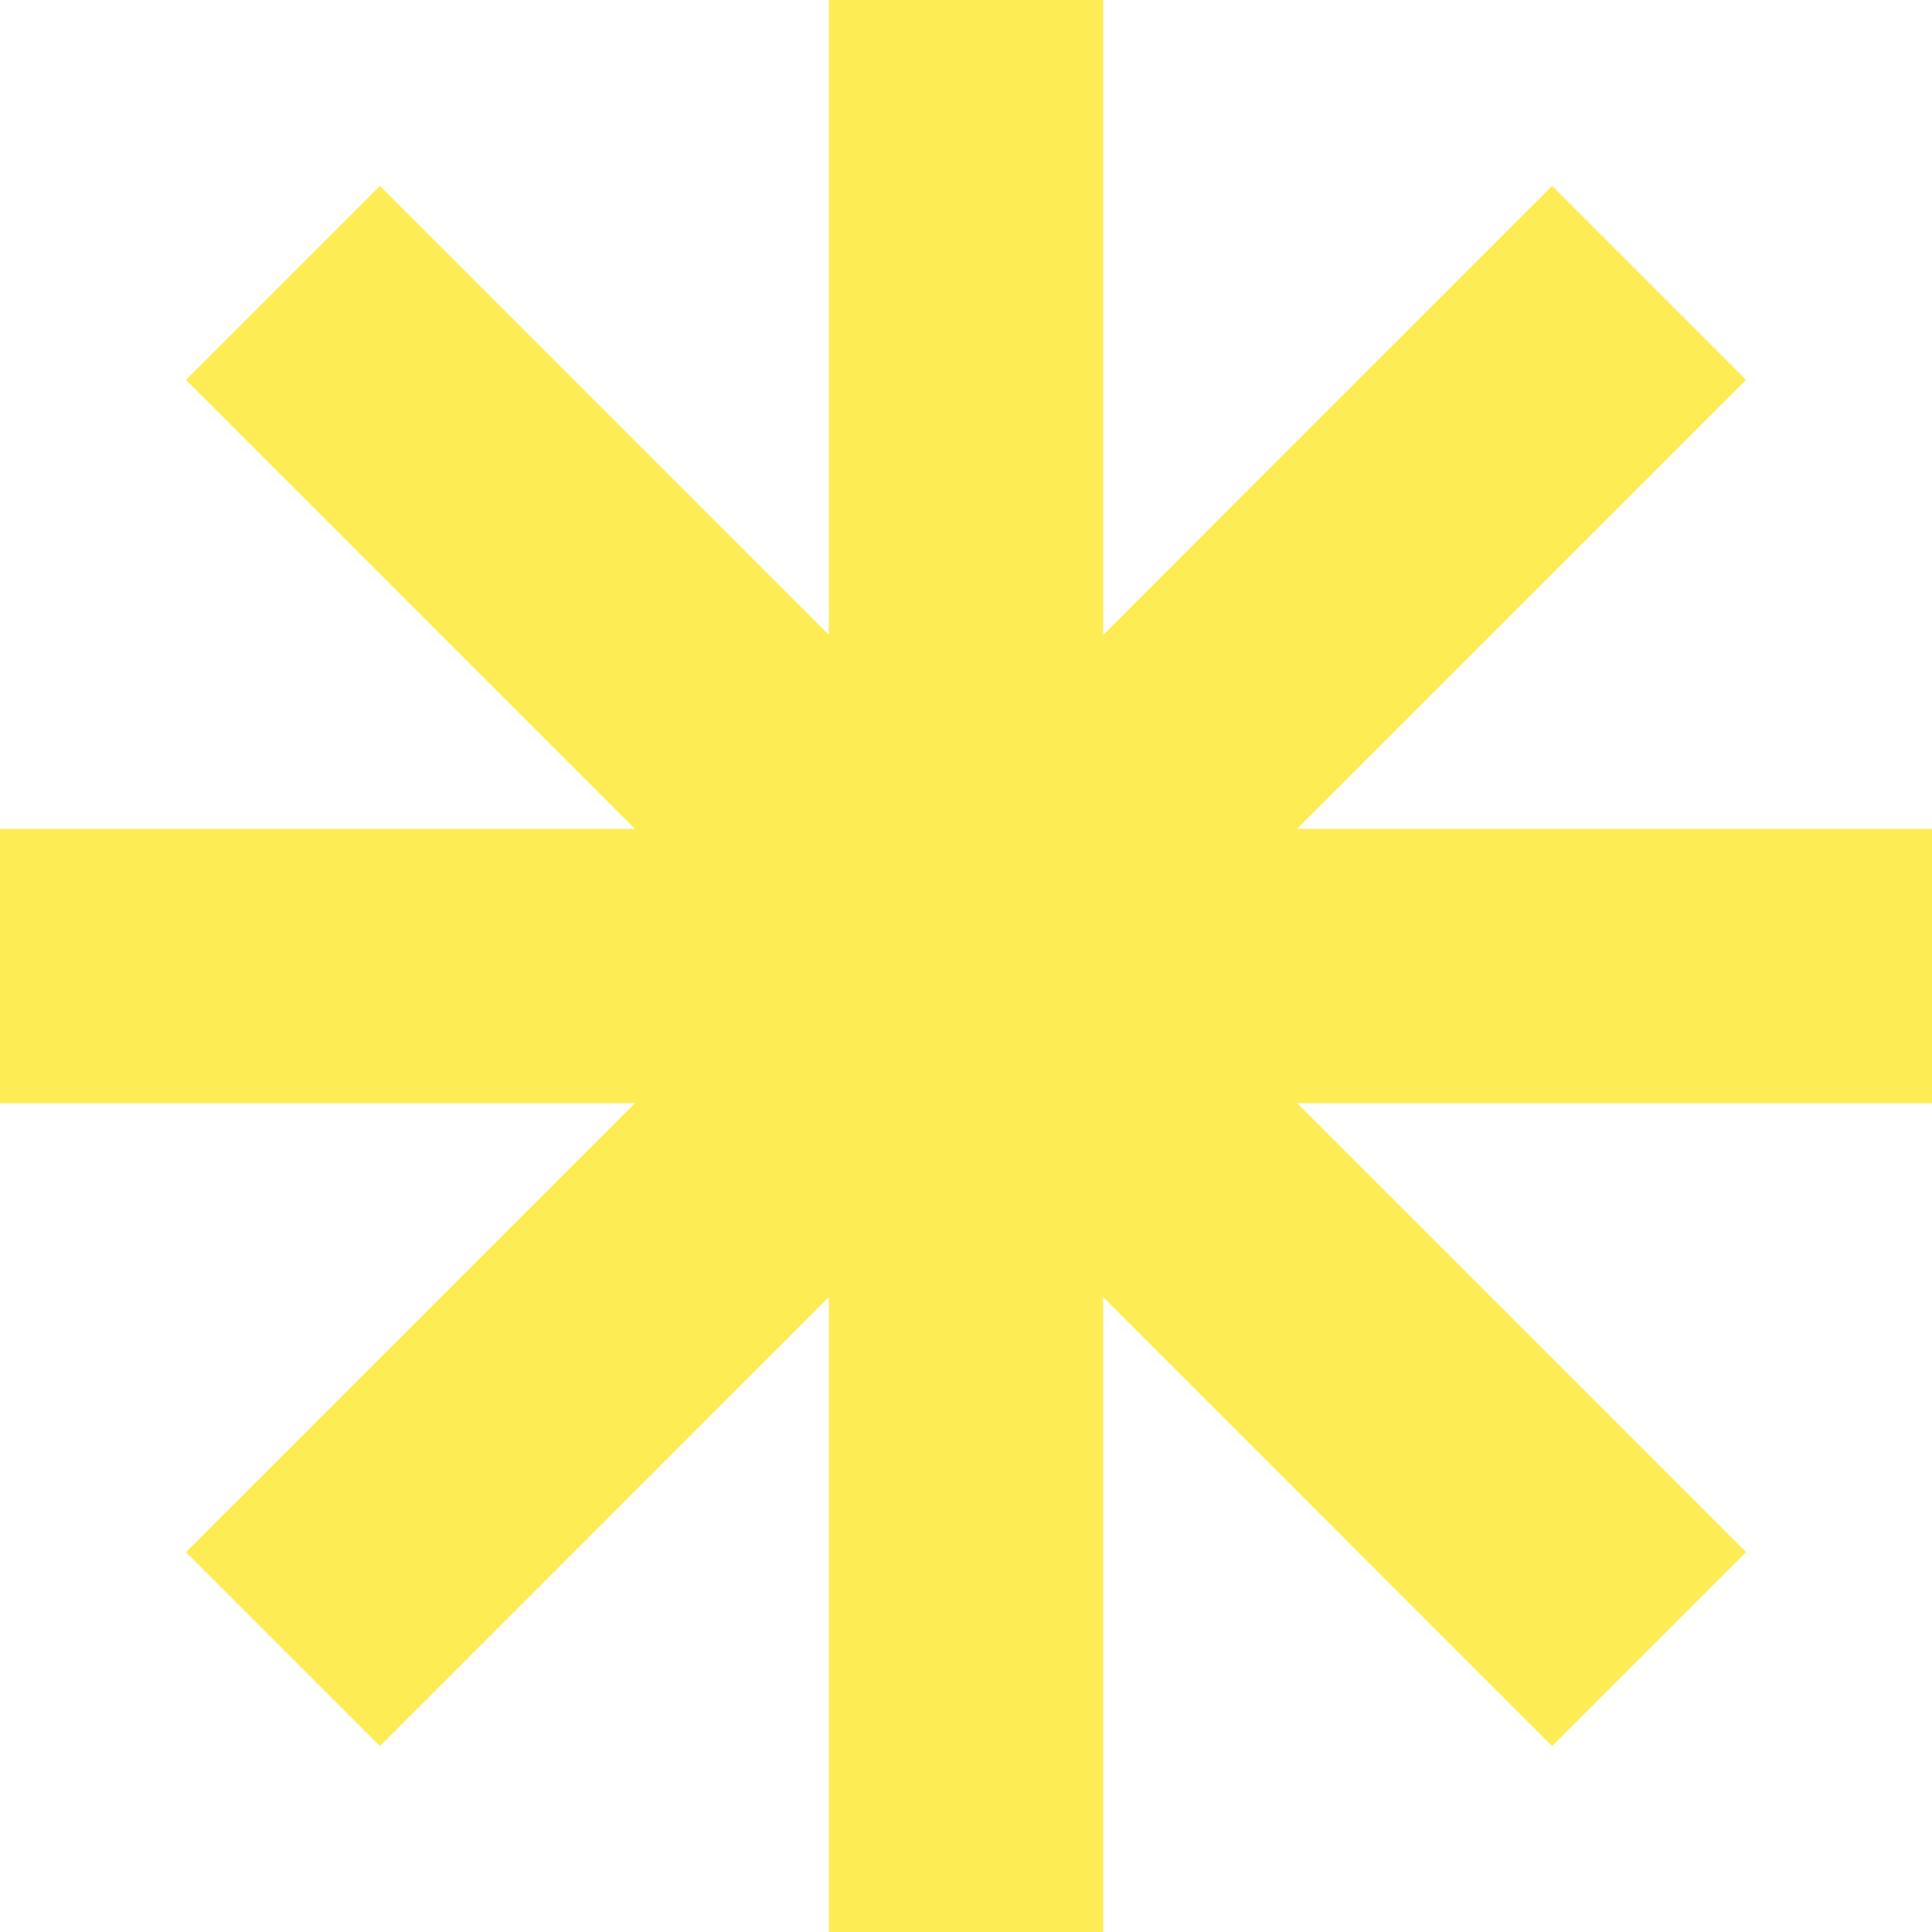
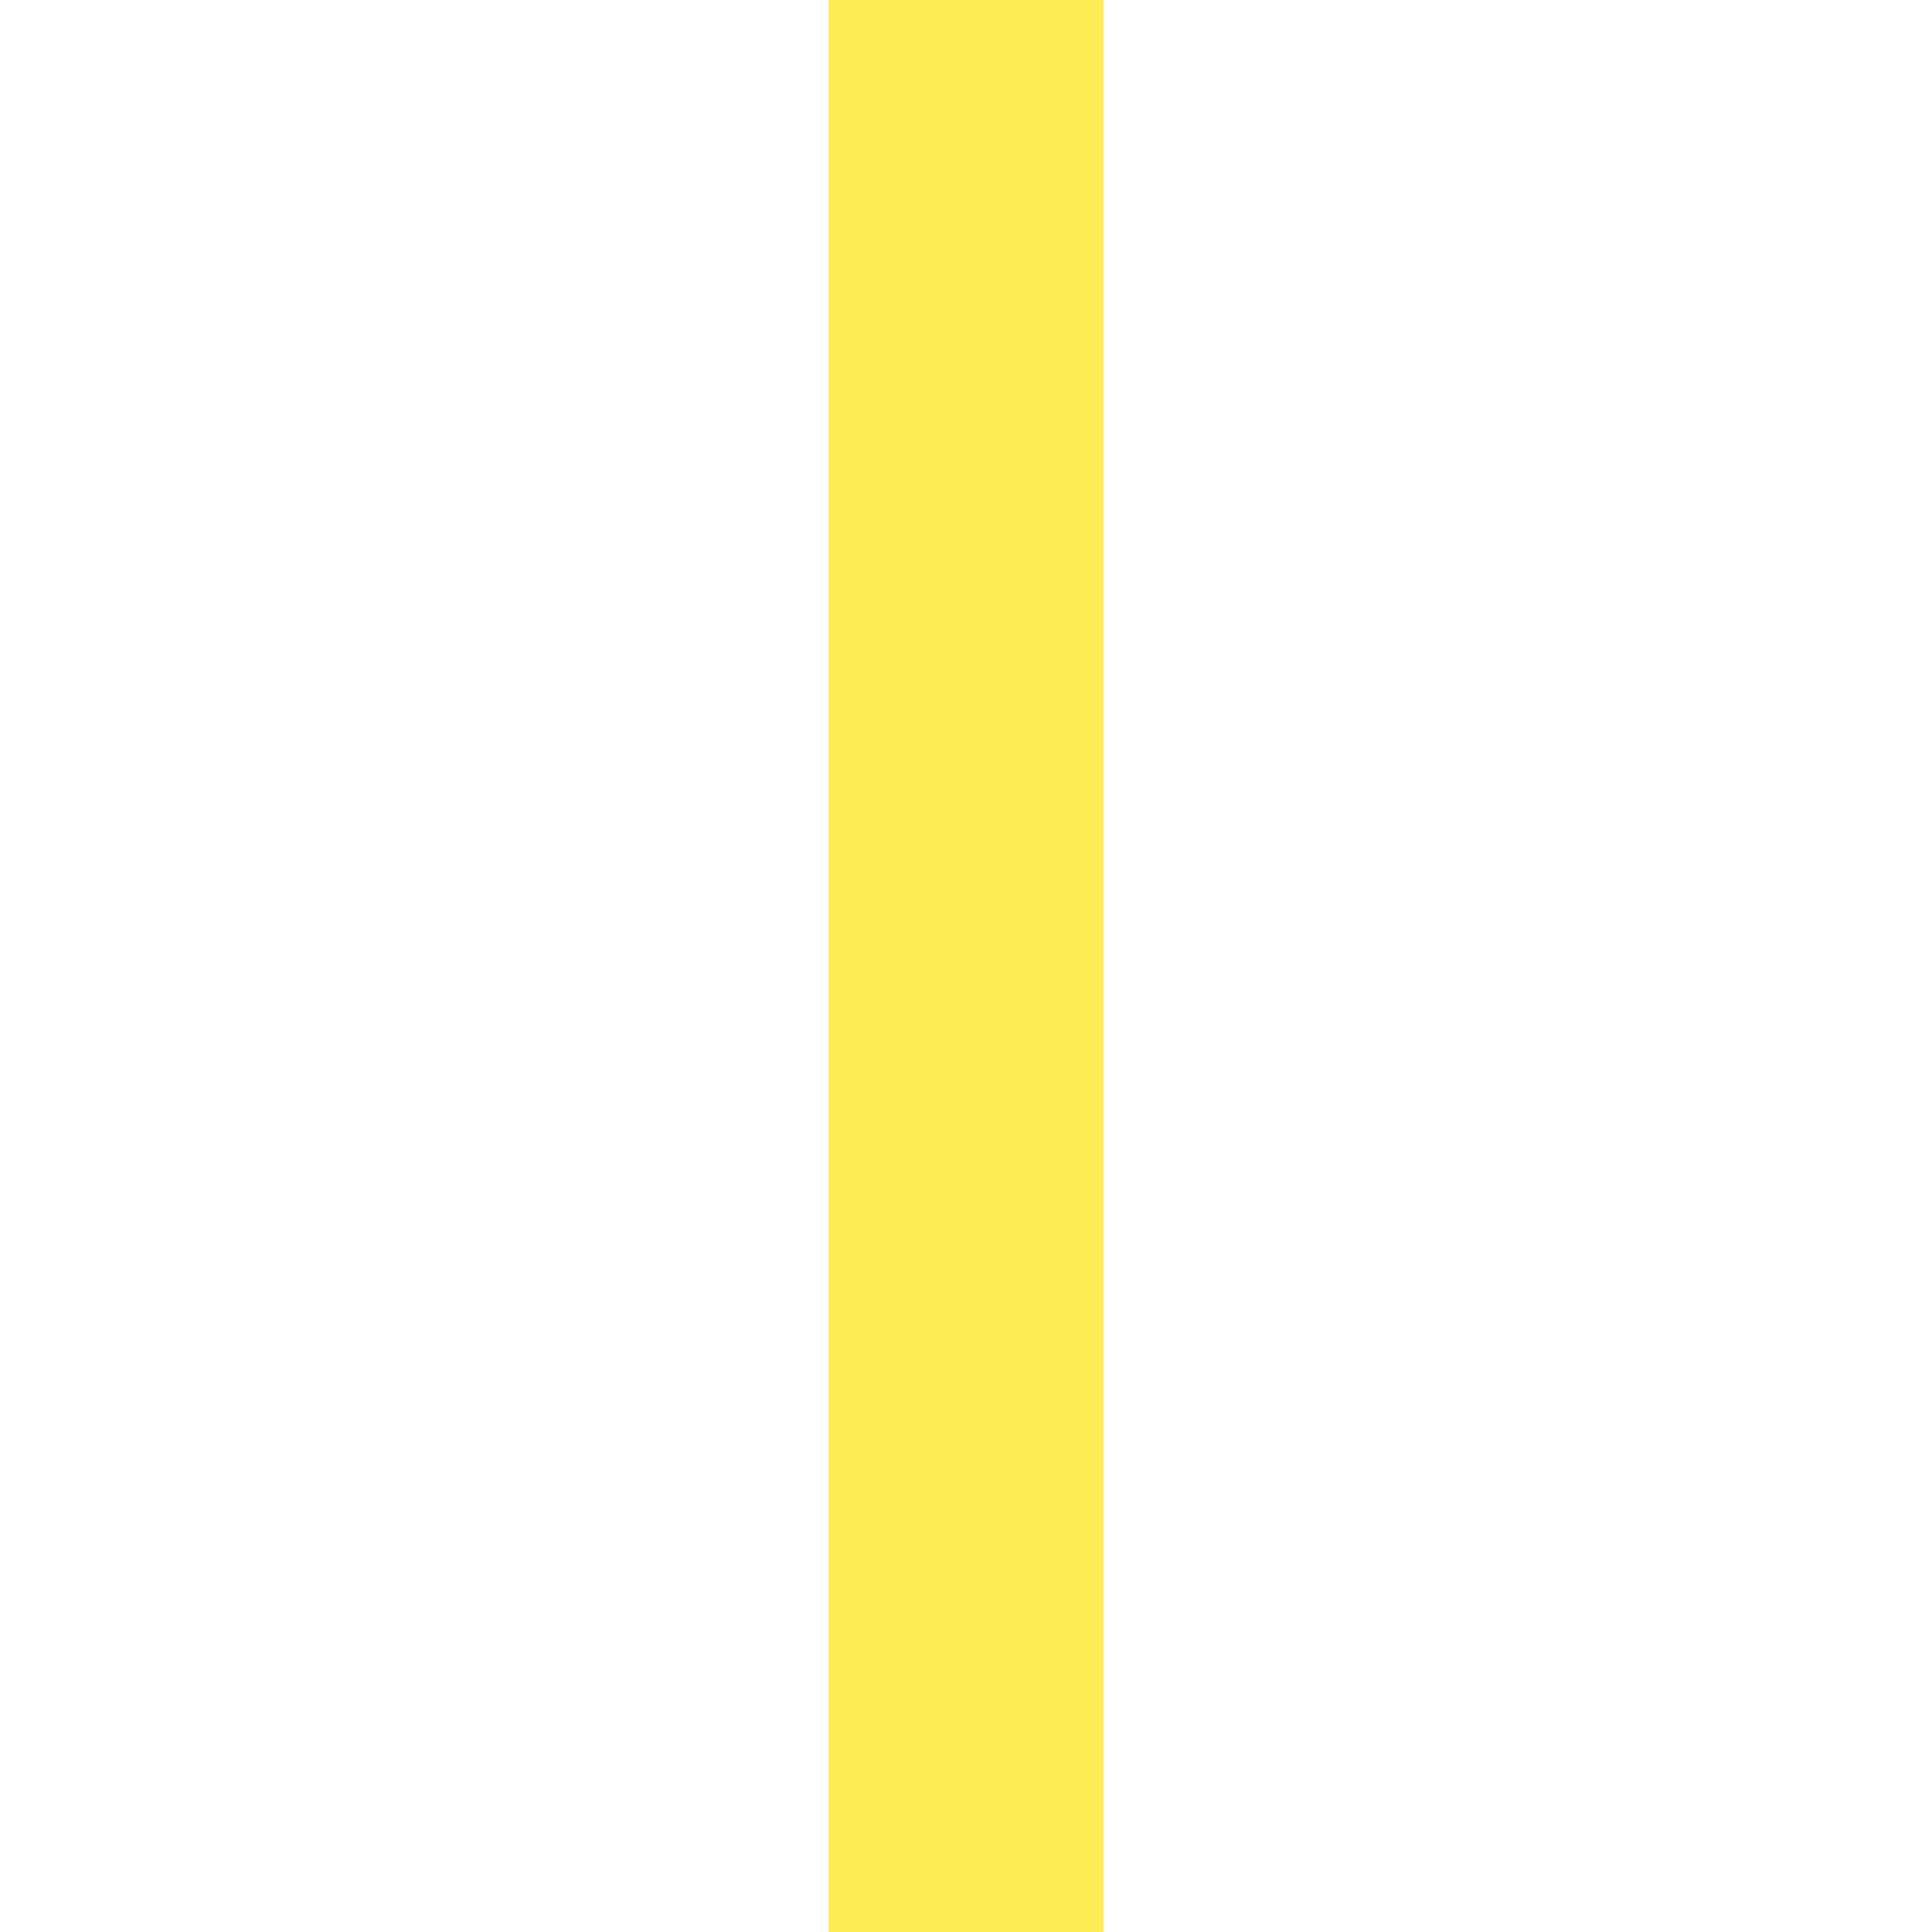
<svg xmlns="http://www.w3.org/2000/svg" width="62" height="62" viewBox="0 0 62 62" fill="none">
  <path d="M35.401 0H26.597V62H35.401V0Z" fill="#FEEC54" />
-   <path d="M62 26.599H0V35.402H62V26.599Z" fill="#FEEC54" />
-   <path d="M12.193 5.967L5.968 12.192L49.808 56.033L56.033 49.808L12.193 5.967Z" fill="#FEEC54" />
-   <path d="M49.808 5.967L5.968 49.808L12.193 56.033L56.033 12.192L49.808 5.967Z" fill="#FEEC54" />
</svg>